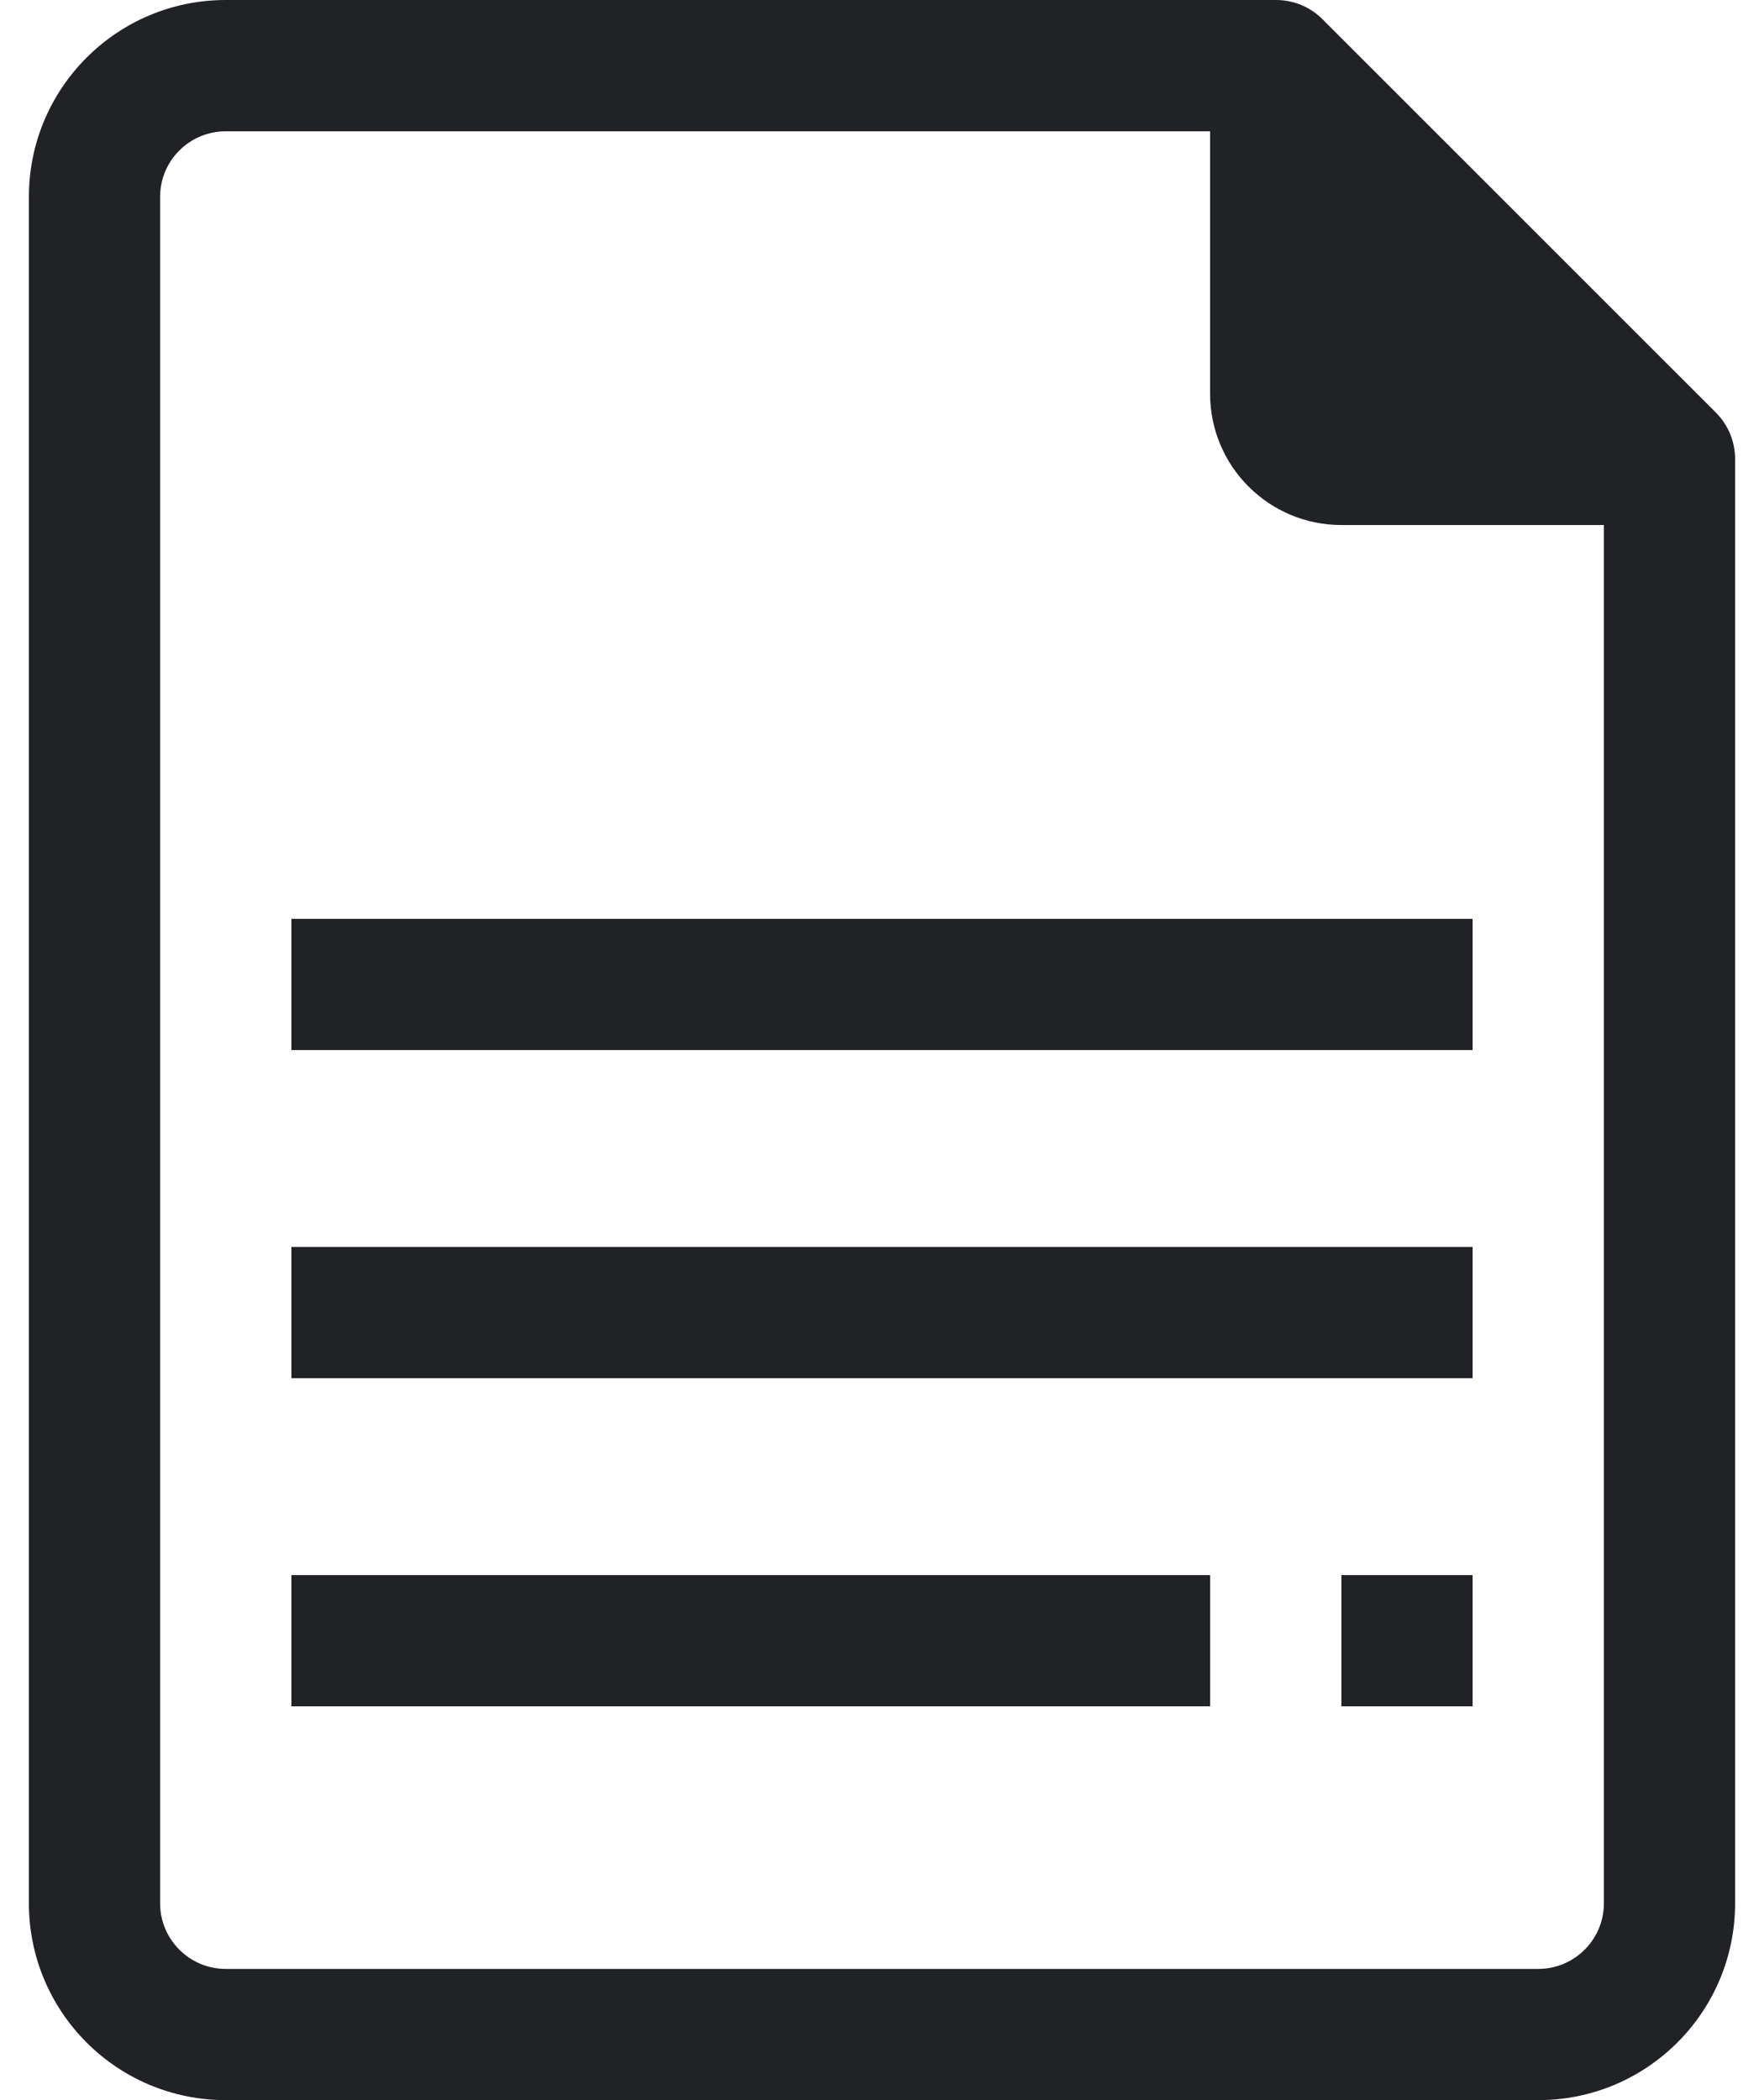
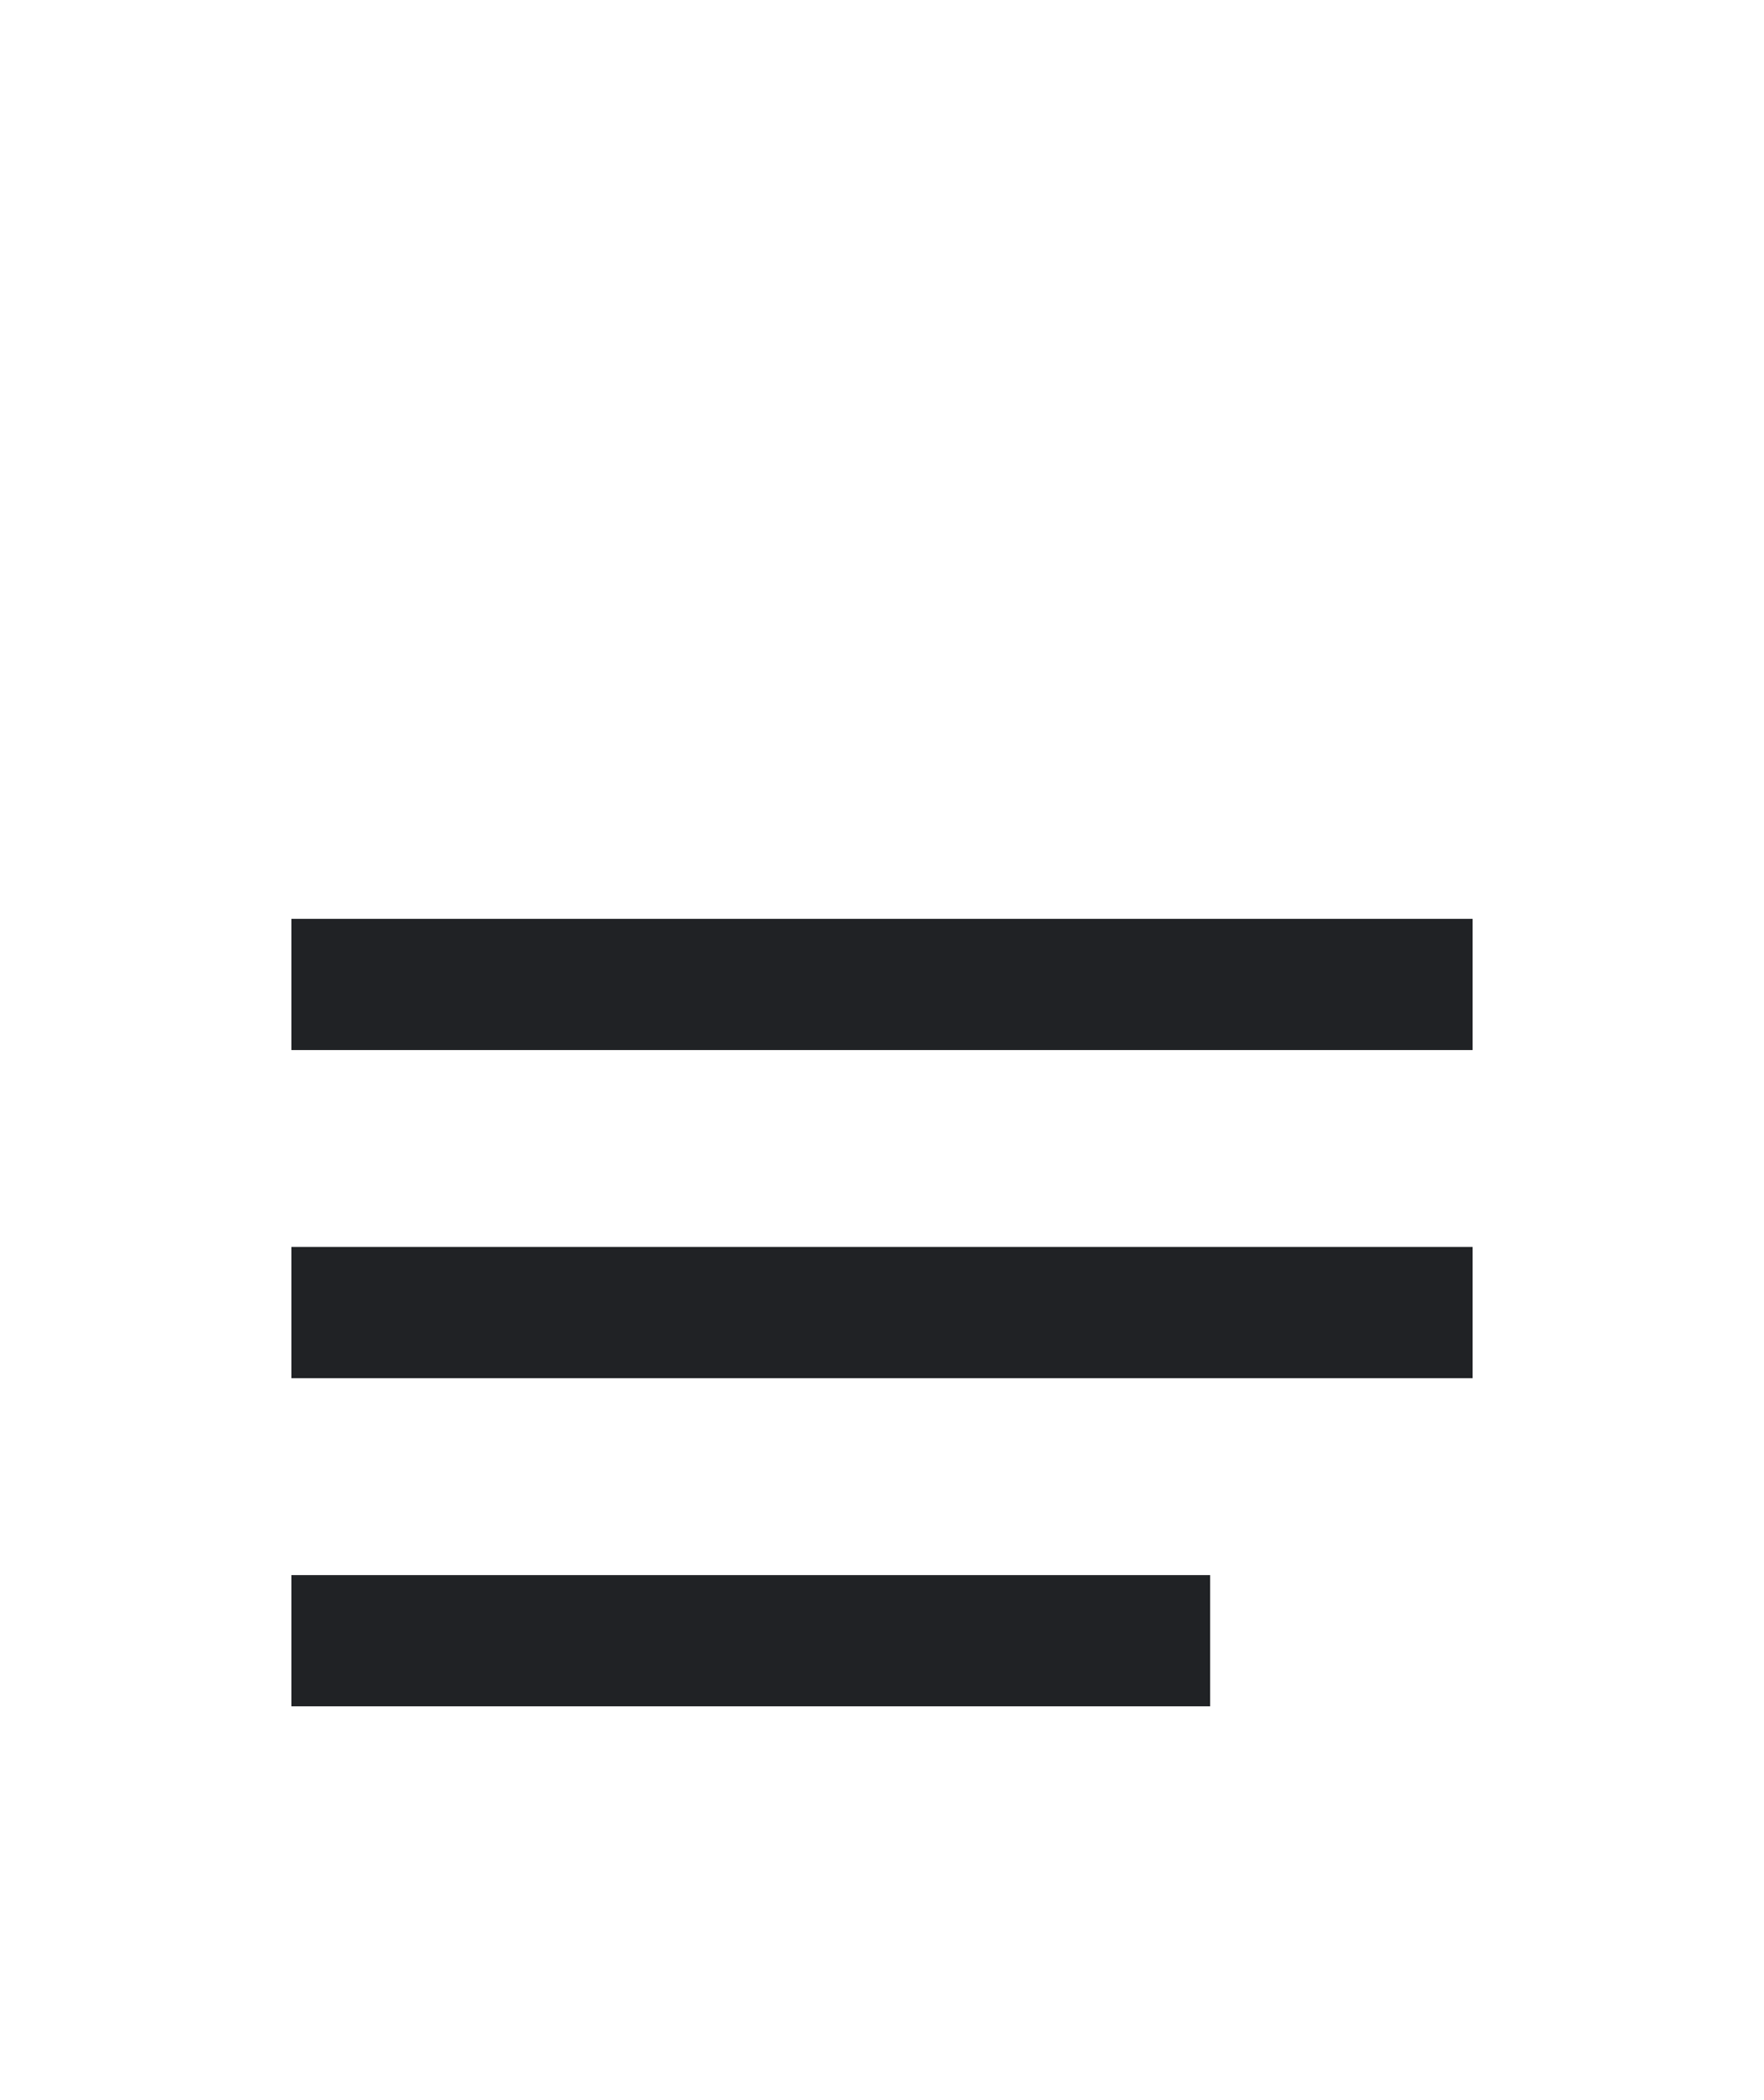
<svg xmlns="http://www.w3.org/2000/svg" width="21" height="25" viewBox="0 0 21 25" fill="none">
-   <path d="M20.43 4.914L15.742 0.227C15.595 0.08 15.395 -0.001 15.188 1.24658e-05H2.688C1.393 1.24658e-05 0.344 1.049 0.344 2.344V22.656C0.344 23.951 1.393 25 2.688 25H18.312C19.607 25 20.656 23.951 20.656 22.656V5.469C20.657 5.261 20.576 5.062 20.43 4.914ZM19.094 22.656C19.094 23.088 18.744 23.438 18.312 23.438H2.688C2.256 23.438 1.906 23.088 1.906 22.656V2.344C1.906 1.912 2.256 1.563 2.688 1.563H14.406V4.688C14.406 5.55 15.106 6.25 15.969 6.25H19.094V22.656Z" fill="#202225" />
-   <path d="M17.531 18.75H15.969V20.312H17.531V18.75Z" fill="#202225" />
-   <path d="M17.531 10.938H3.469V12.5H17.531V10.938Z" fill="#202225" />
+   <path d="M17.531 10.938H3.469V12.5H17.531V10.938" fill="#202225" />
  <path d="M17.531 14.844H3.469V16.406H17.531V14.844Z" fill="#202225" />
  <path d="M14.406 18.75H3.469V20.312H14.406V18.75Z" fill="#202225" />
</svg>